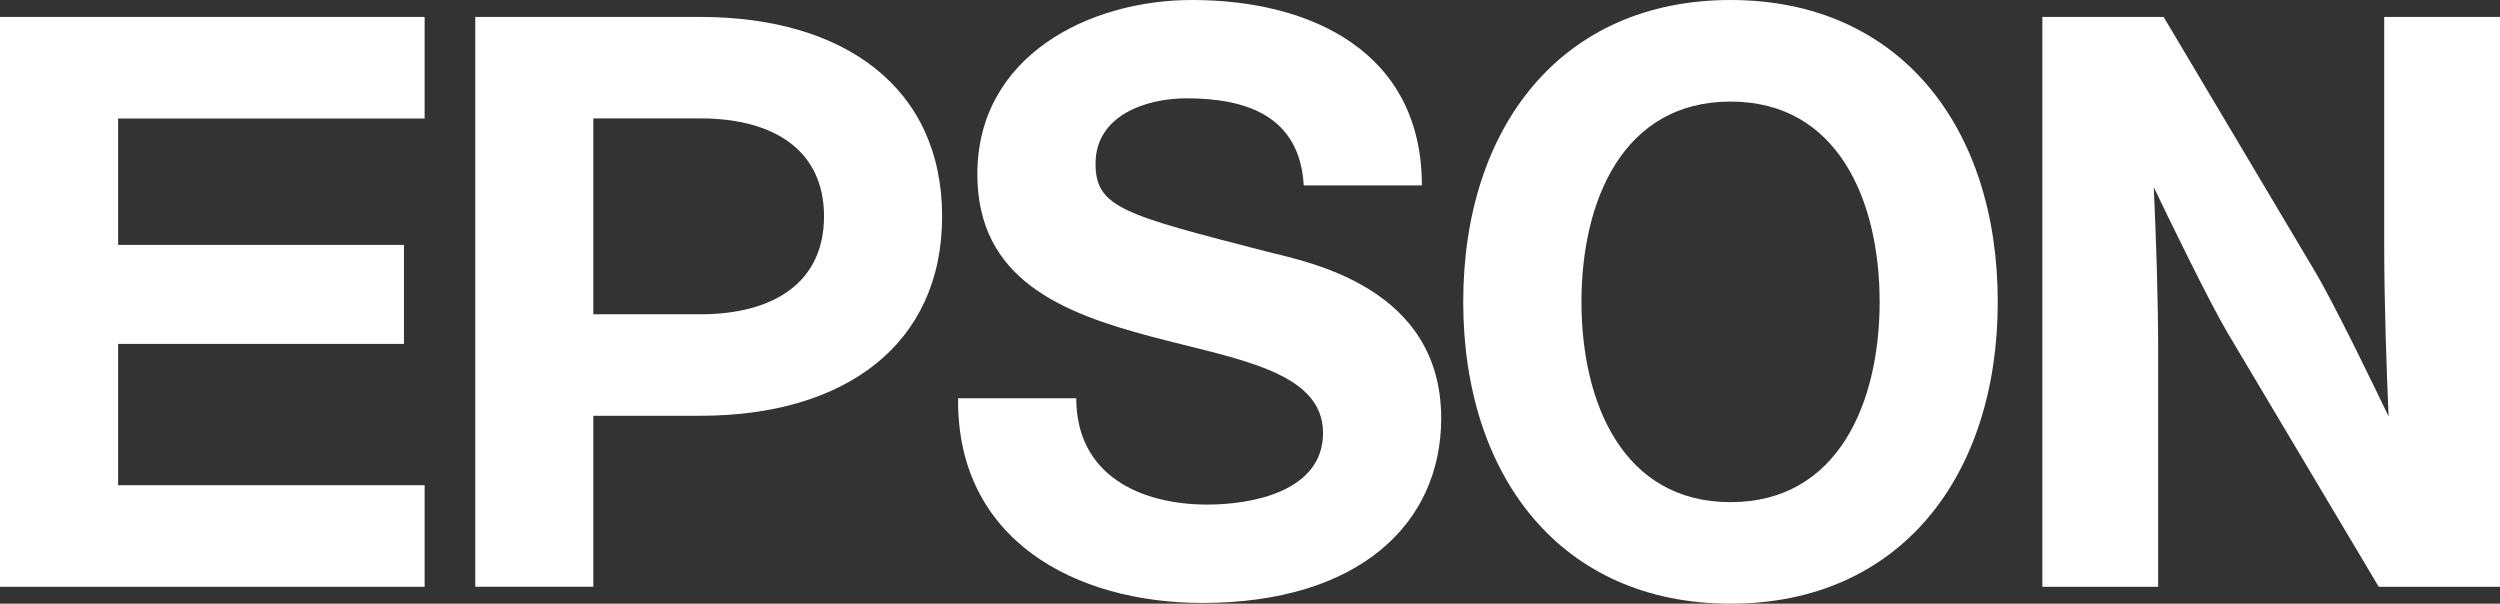
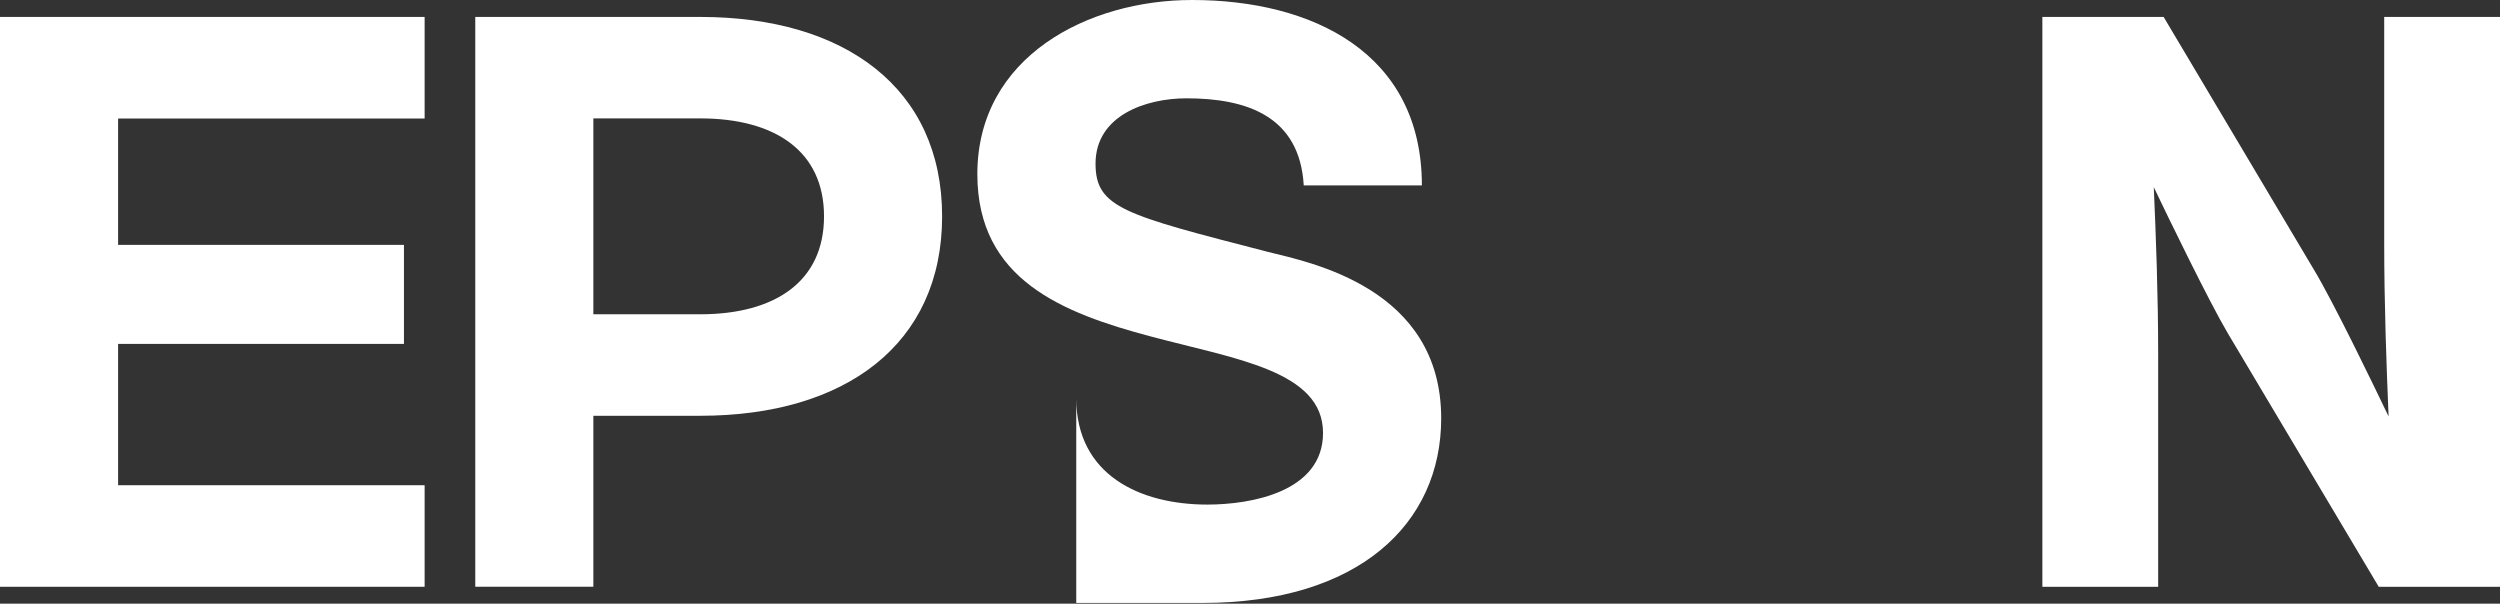
<svg xmlns="http://www.w3.org/2000/svg" width="352" height="85" viewBox="0 0 352 85" fill="none">
  <rect x="0" y="0" width="352" height="85" fill="#333333" stroke="none" />
-   <path d="M243.661 70.703C228.509 70.703 222.669 56.714 222.669 42.497C222.669 28.281 228.509 14.301 243.661 14.301C258.798 14.301 264.653 28.281 264.653 42.497C264.653 56.714 258.798 70.703 243.661 70.703ZM243.661 0.001C219.801 0.001 206.024 17.931 206.024 42.497C206.024 67.072 219.801 85 243.661 85C267.509 85 281.283 67.072 281.283 42.497C281.283 17.931 267.509 0.001 243.661 0.001Z" fill="white" />
  <path d="M0 2.384H59.787V16.688H16.63V34.479H56.876V48.421H16.63V68.32H59.787V82.617H0V2.384Z" fill="white" />
  <path d="M98.598 44.25H83.542V16.67H98.598C109.063 16.67 116.023 21.238 116.023 30.463C116.023 39.685 109.063 44.25 98.598 44.25ZM66.918 82.615H83.542V58.541H98.598C118.975 58.541 132.65 48.503 132.65 30.463C132.65 12.42 118.975 2.385 98.598 2.385H66.918V82.615Z" fill="white" />
  <path d="M304.639 2.384H287.565V82.617H303.87V50.118C303.87 41.222 303.553 33.333 303.252 26.355C305.173 30.372 311.013 42.44 313.704 46.973L334.926 82.617H352V2.384H335.696V34.071C335.696 42.957 336.022 51.675 336.314 58.636C334.392 54.62 328.568 42.558 325.836 38.031L304.639 2.384Z" fill="white" />
-   <path d="M151.536 56.072C151.536 66.854 160.48 71.045 169.992 71.045C176.2 71.045 186.283 69.239 186.283 60.957C186.283 52.211 173.965 50.557 162.079 47.385C149.614 44.075 137.61 39.386 137.61 24.519C137.61 7.946 153.24 0 167.84 0C184.697 0 200.2 7.379 200.2 26.104H183.567C183.002 16.346 175.533 13.843 167.046 13.843C161.383 13.843 154.252 16.228 154.252 23.046C154.252 29.286 158.322 30.248 178.566 35.476C184.458 36.951 202.92 40.526 202.92 58.905C202.92 73.781 191.263 84.894 169.296 84.894C151.427 84.894 134.679 76.048 134.9 56.072H151.536Z" fill="white" />
+   <path d="M151.536 56.072C151.536 66.854 160.48 71.045 169.992 71.045C176.2 71.045 186.283 69.239 186.283 60.957C186.283 52.211 173.965 50.557 162.079 47.385C149.614 44.075 137.61 39.386 137.61 24.519C137.61 7.946 153.24 0 167.84 0C184.697 0 200.2 7.379 200.2 26.104H183.567C183.002 16.346 175.533 13.843 167.046 13.843C161.383 13.843 154.252 16.228 154.252 23.046C154.252 29.286 158.322 30.248 178.566 35.476C184.458 36.951 202.92 40.526 202.92 58.905C202.92 73.781 191.263 84.894 169.296 84.894H151.536Z" fill="white" />
</svg>